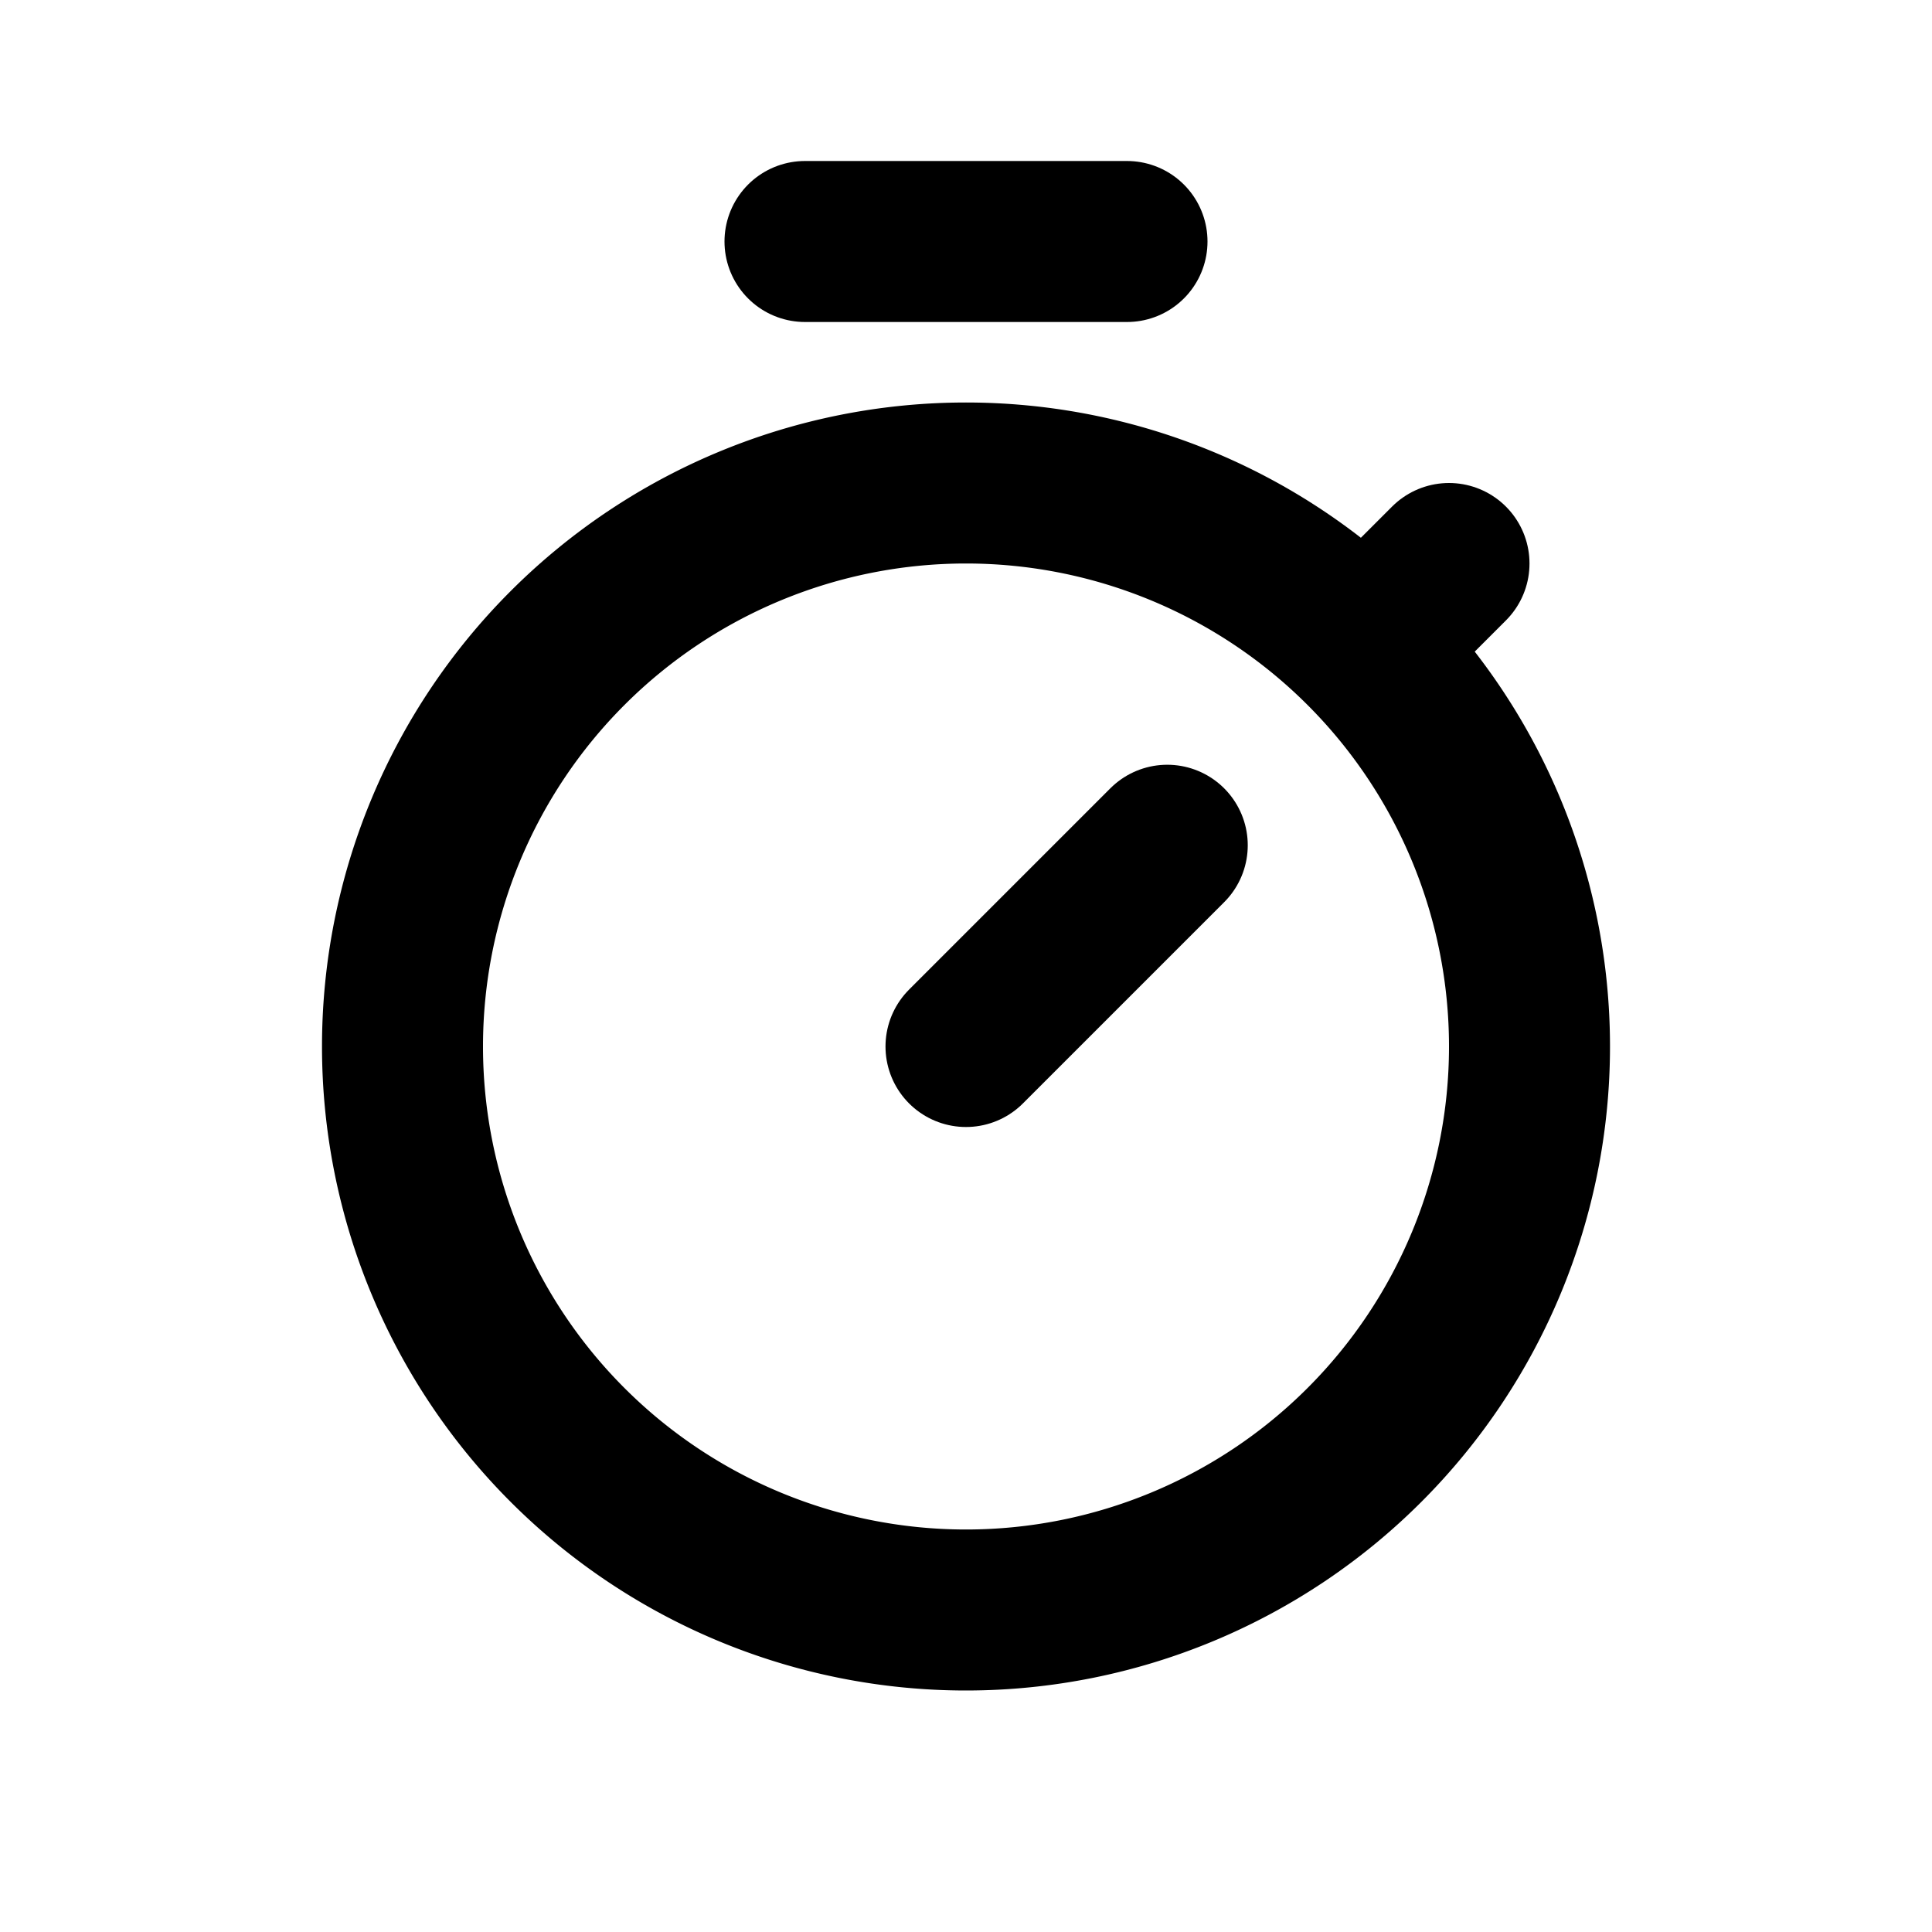
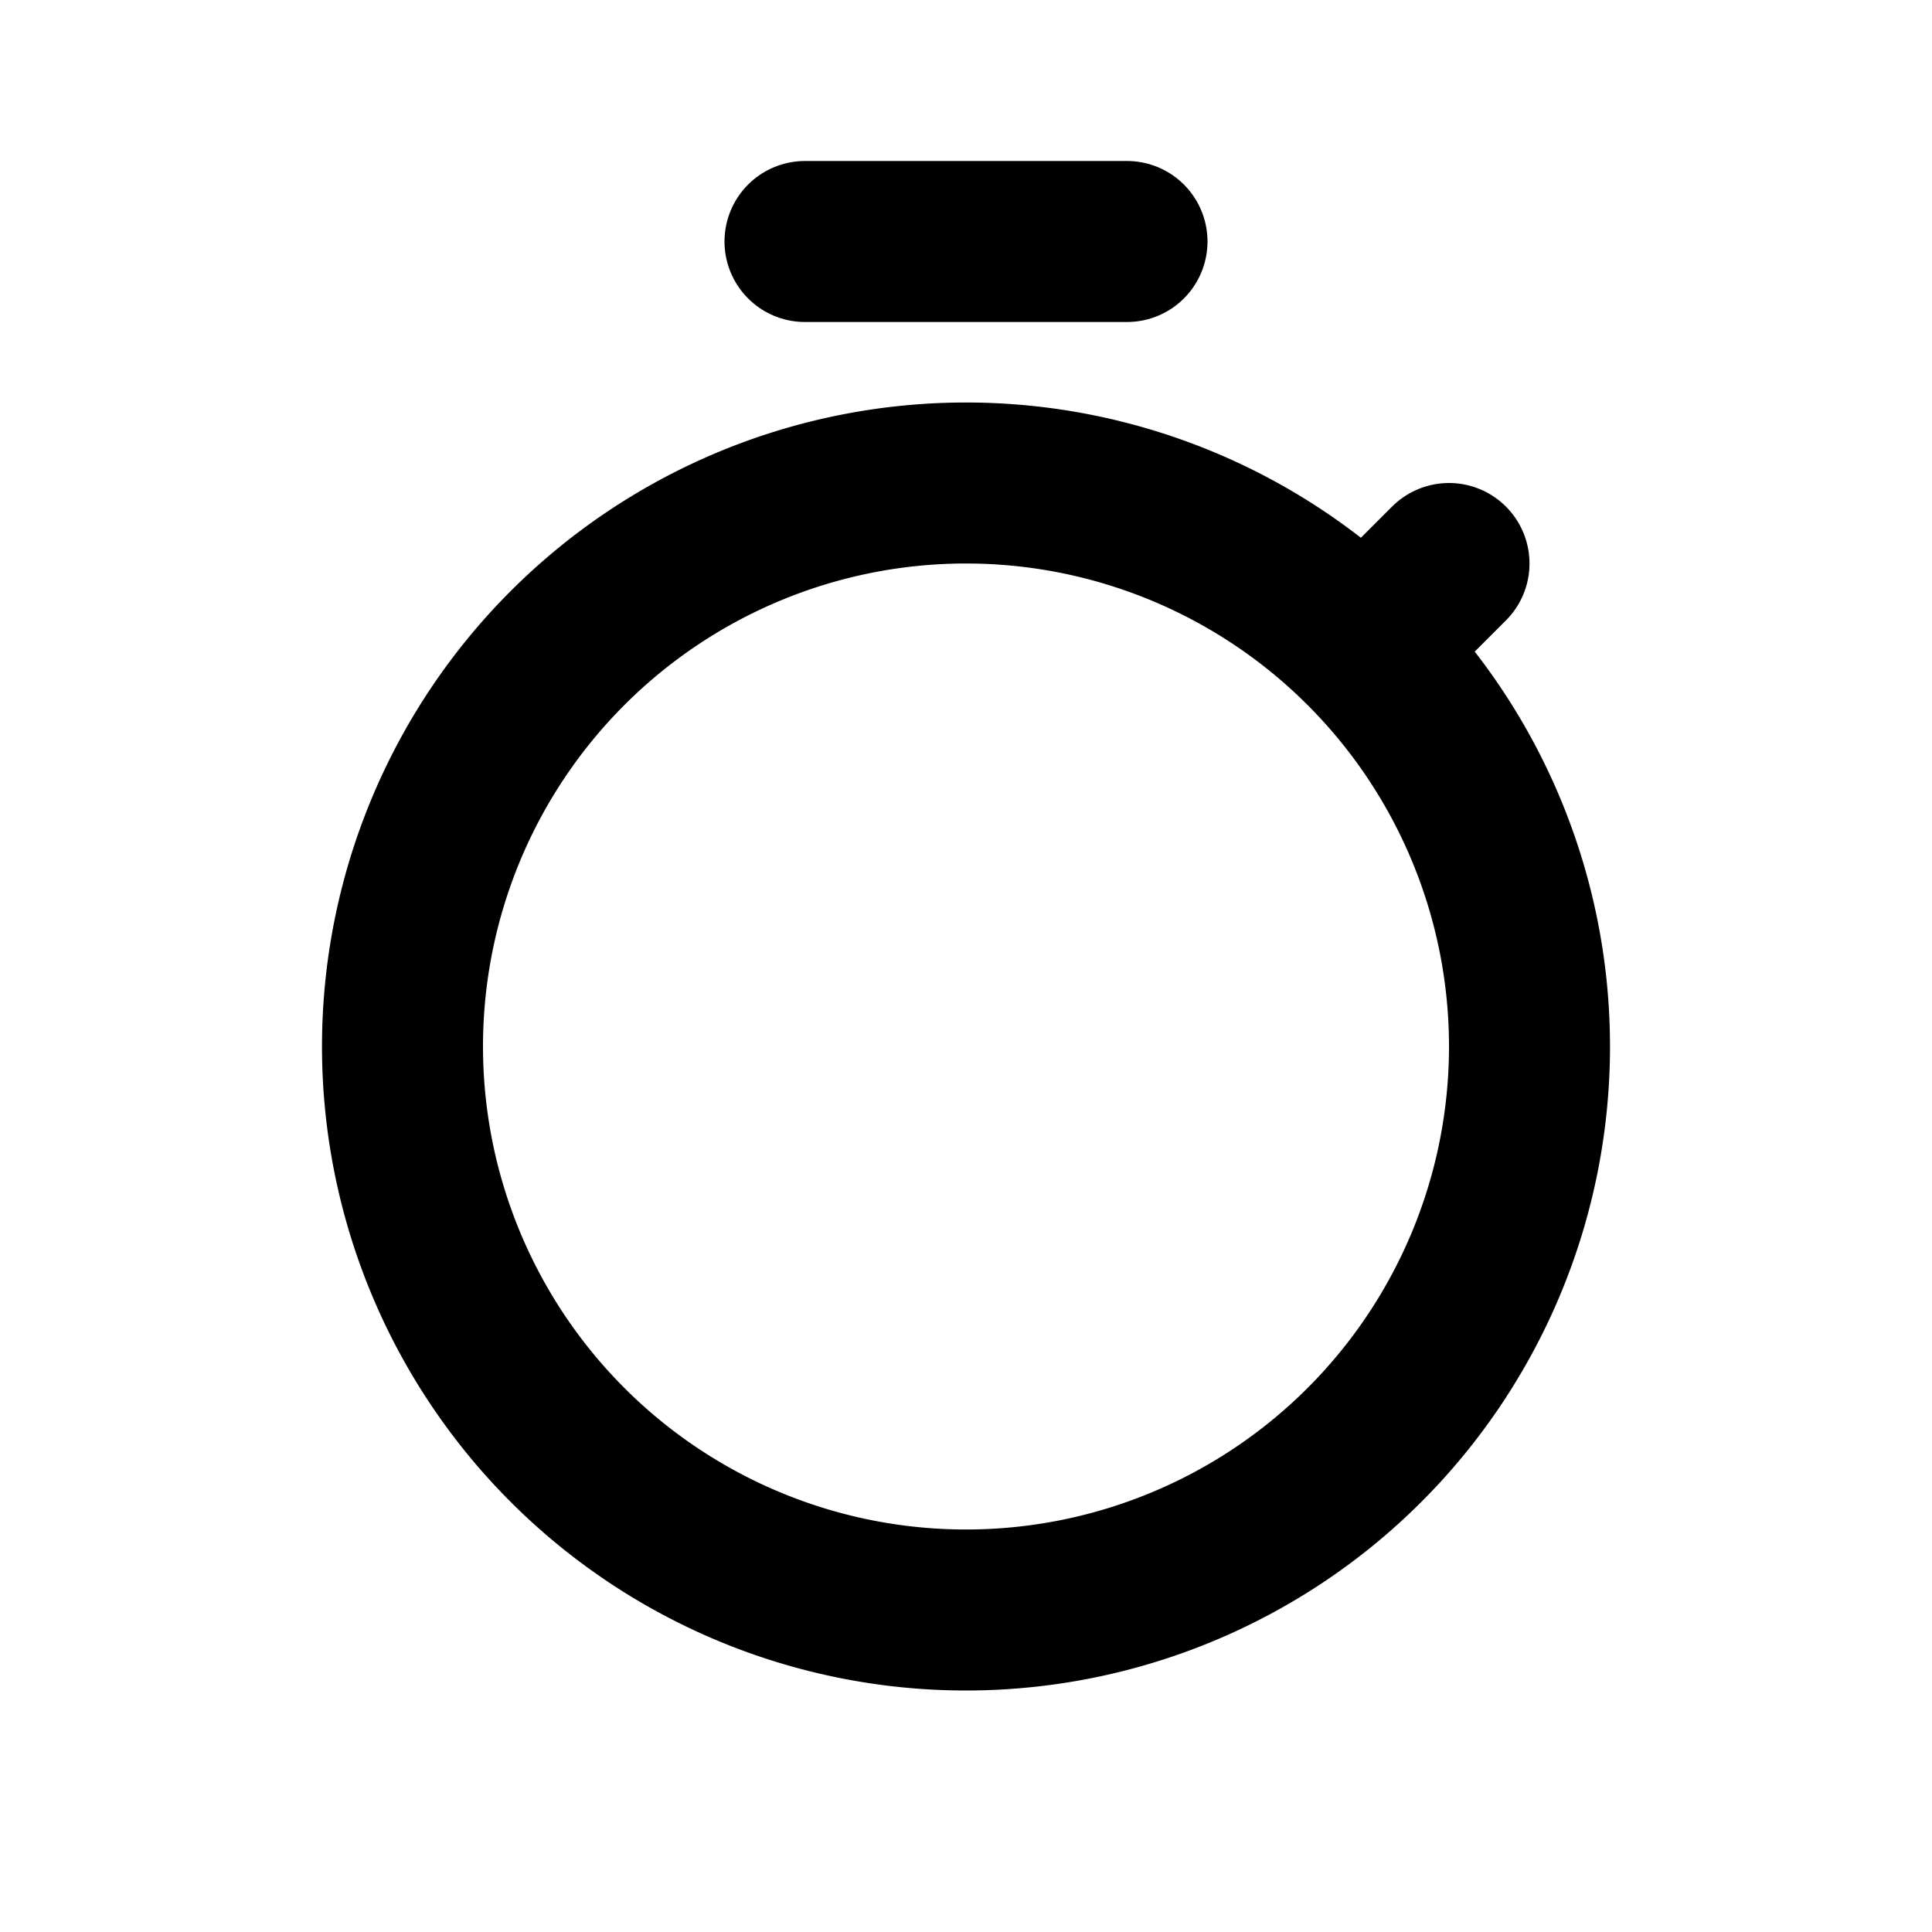
<svg xmlns="http://www.w3.org/2000/svg" width="24" height="24" viewBox="0 0 24 24" fill="none" stroke="currentColor" stroke-width="2" stroke-linecap="round" stroke-linejoin="round" class="icon icon-tabler icons-tabler-outline icon-tabler-stopwatch">
  <path stroke="none" d="M0 0h24v24H0z" fill="none" />
  <path d="M5 13a7 7 0 1 0 14 0a7 7 0 0 0 -14 0z" />
-   <path d="M14.5 10.5l-2.5 2.5" />
  <path d="M17 8l1 -1" />
  <path d="M14 3h-4" />
</svg>